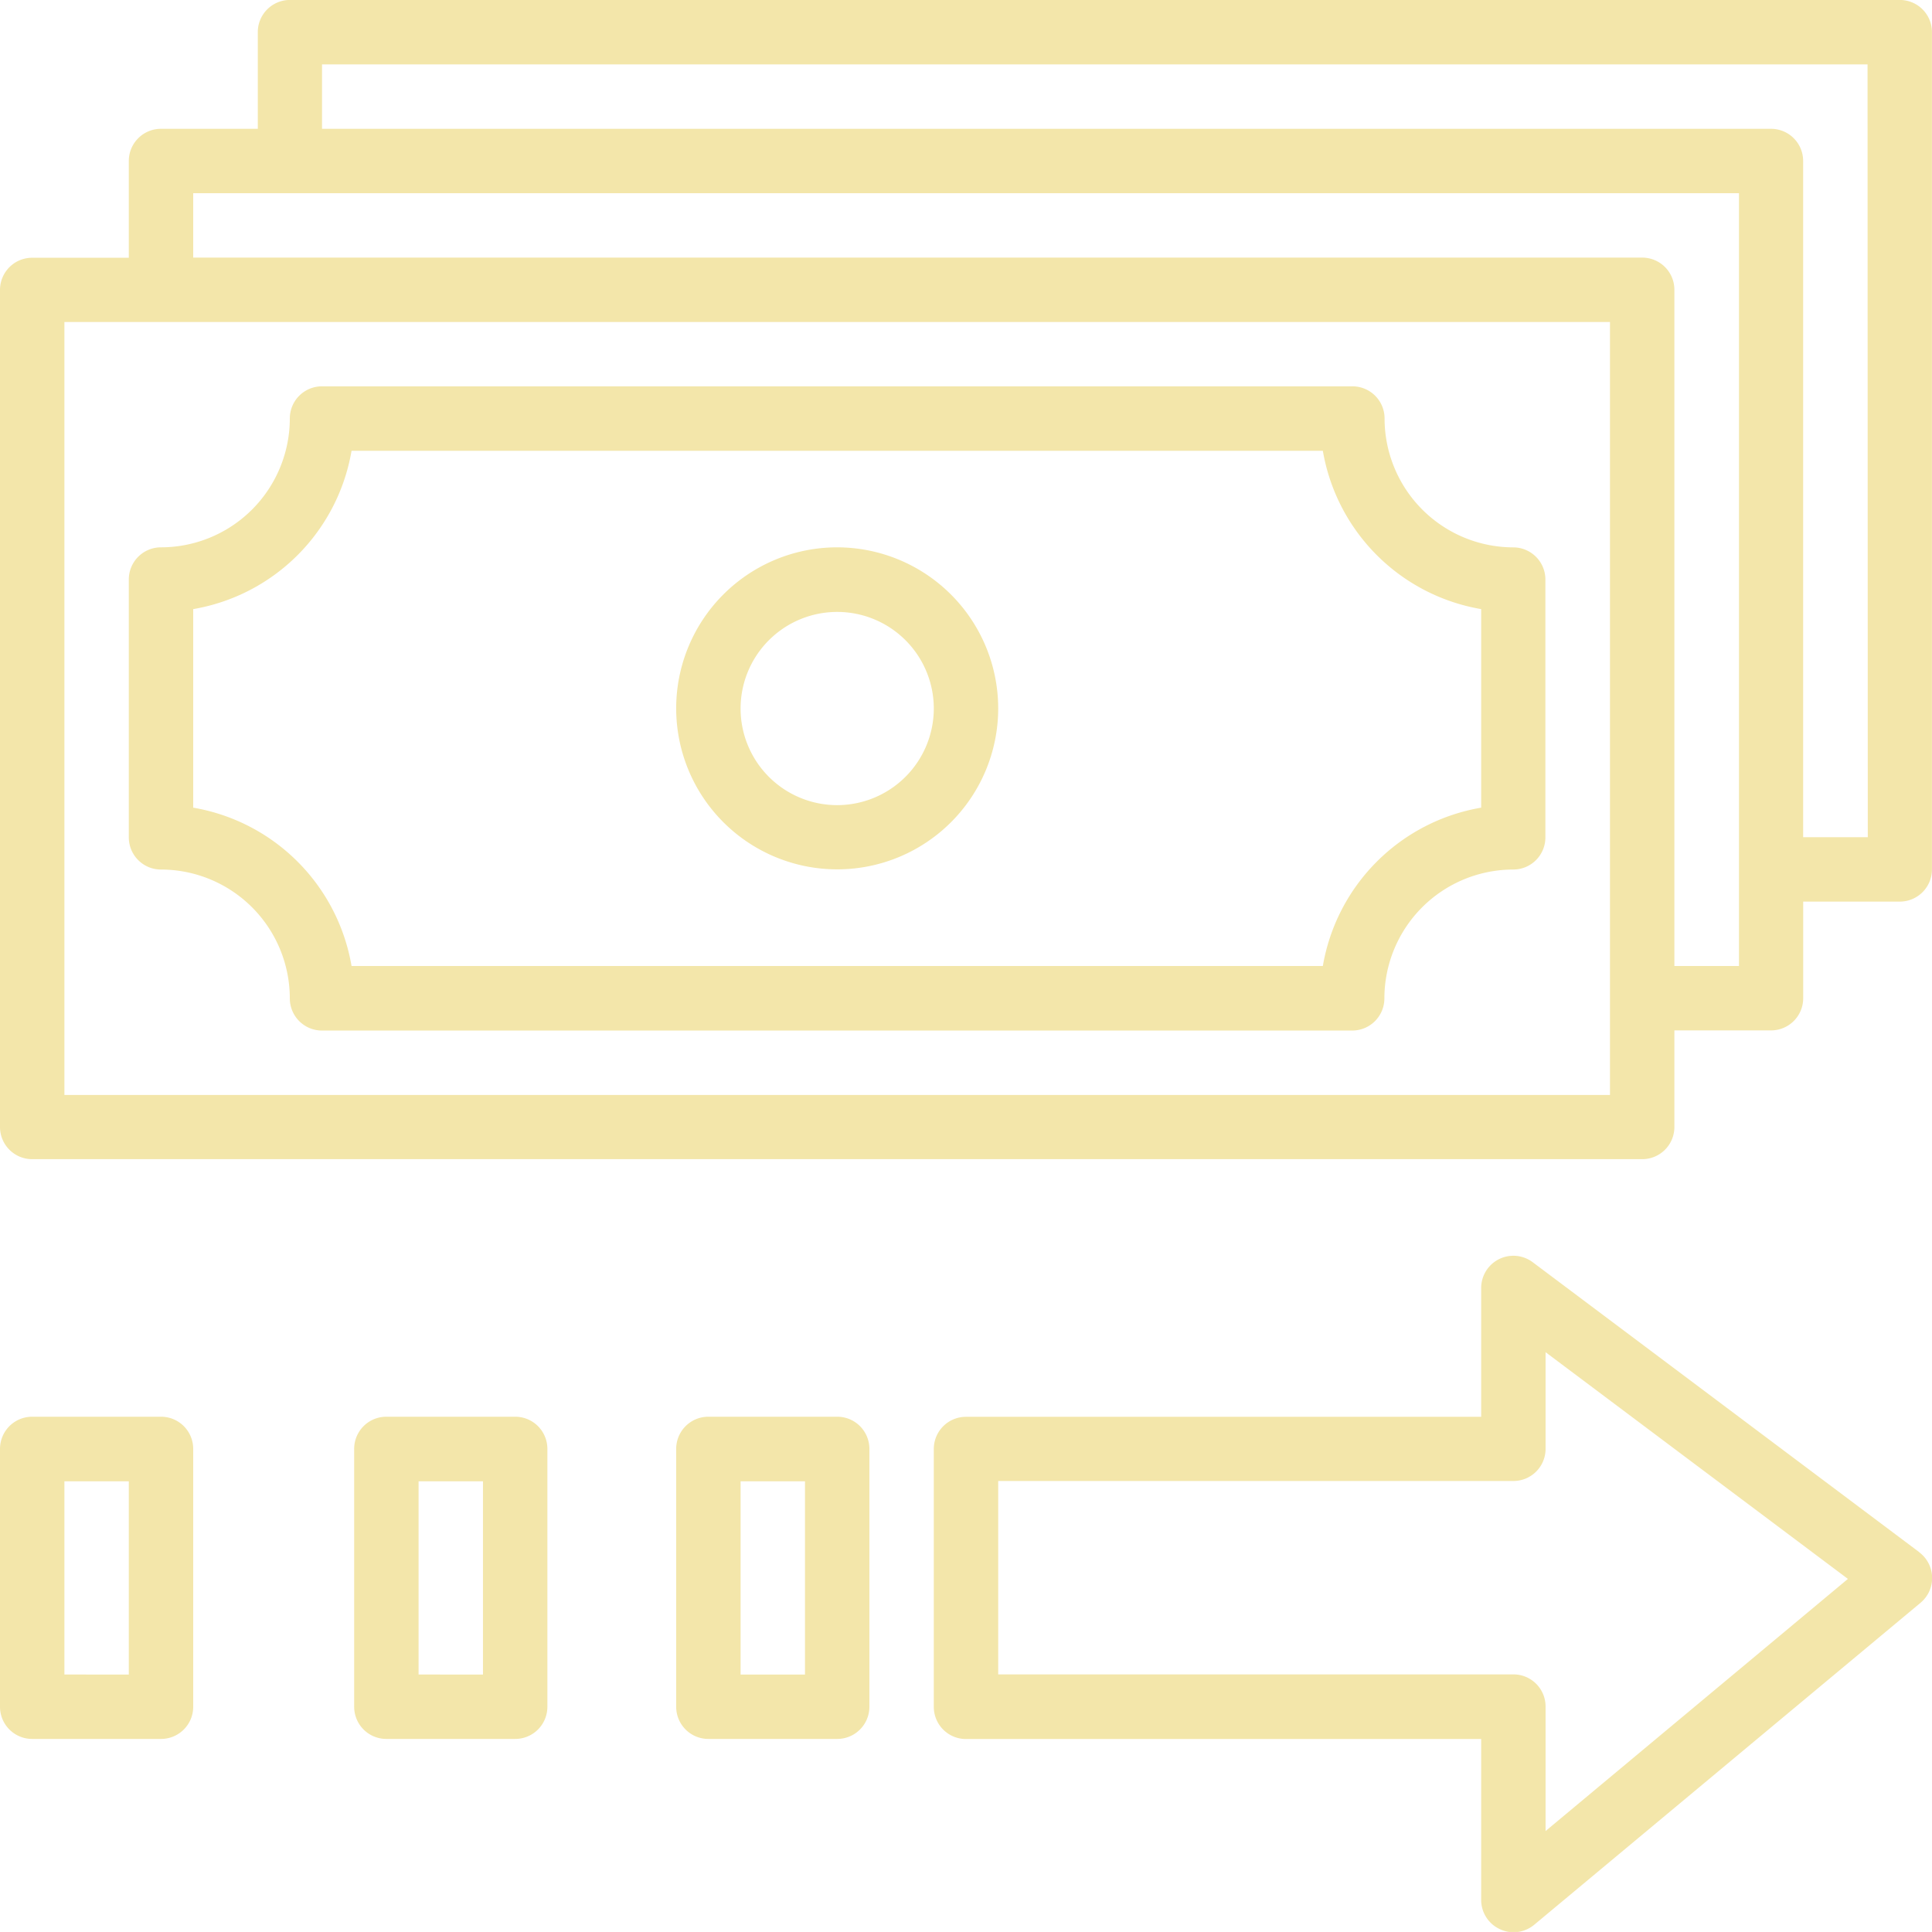
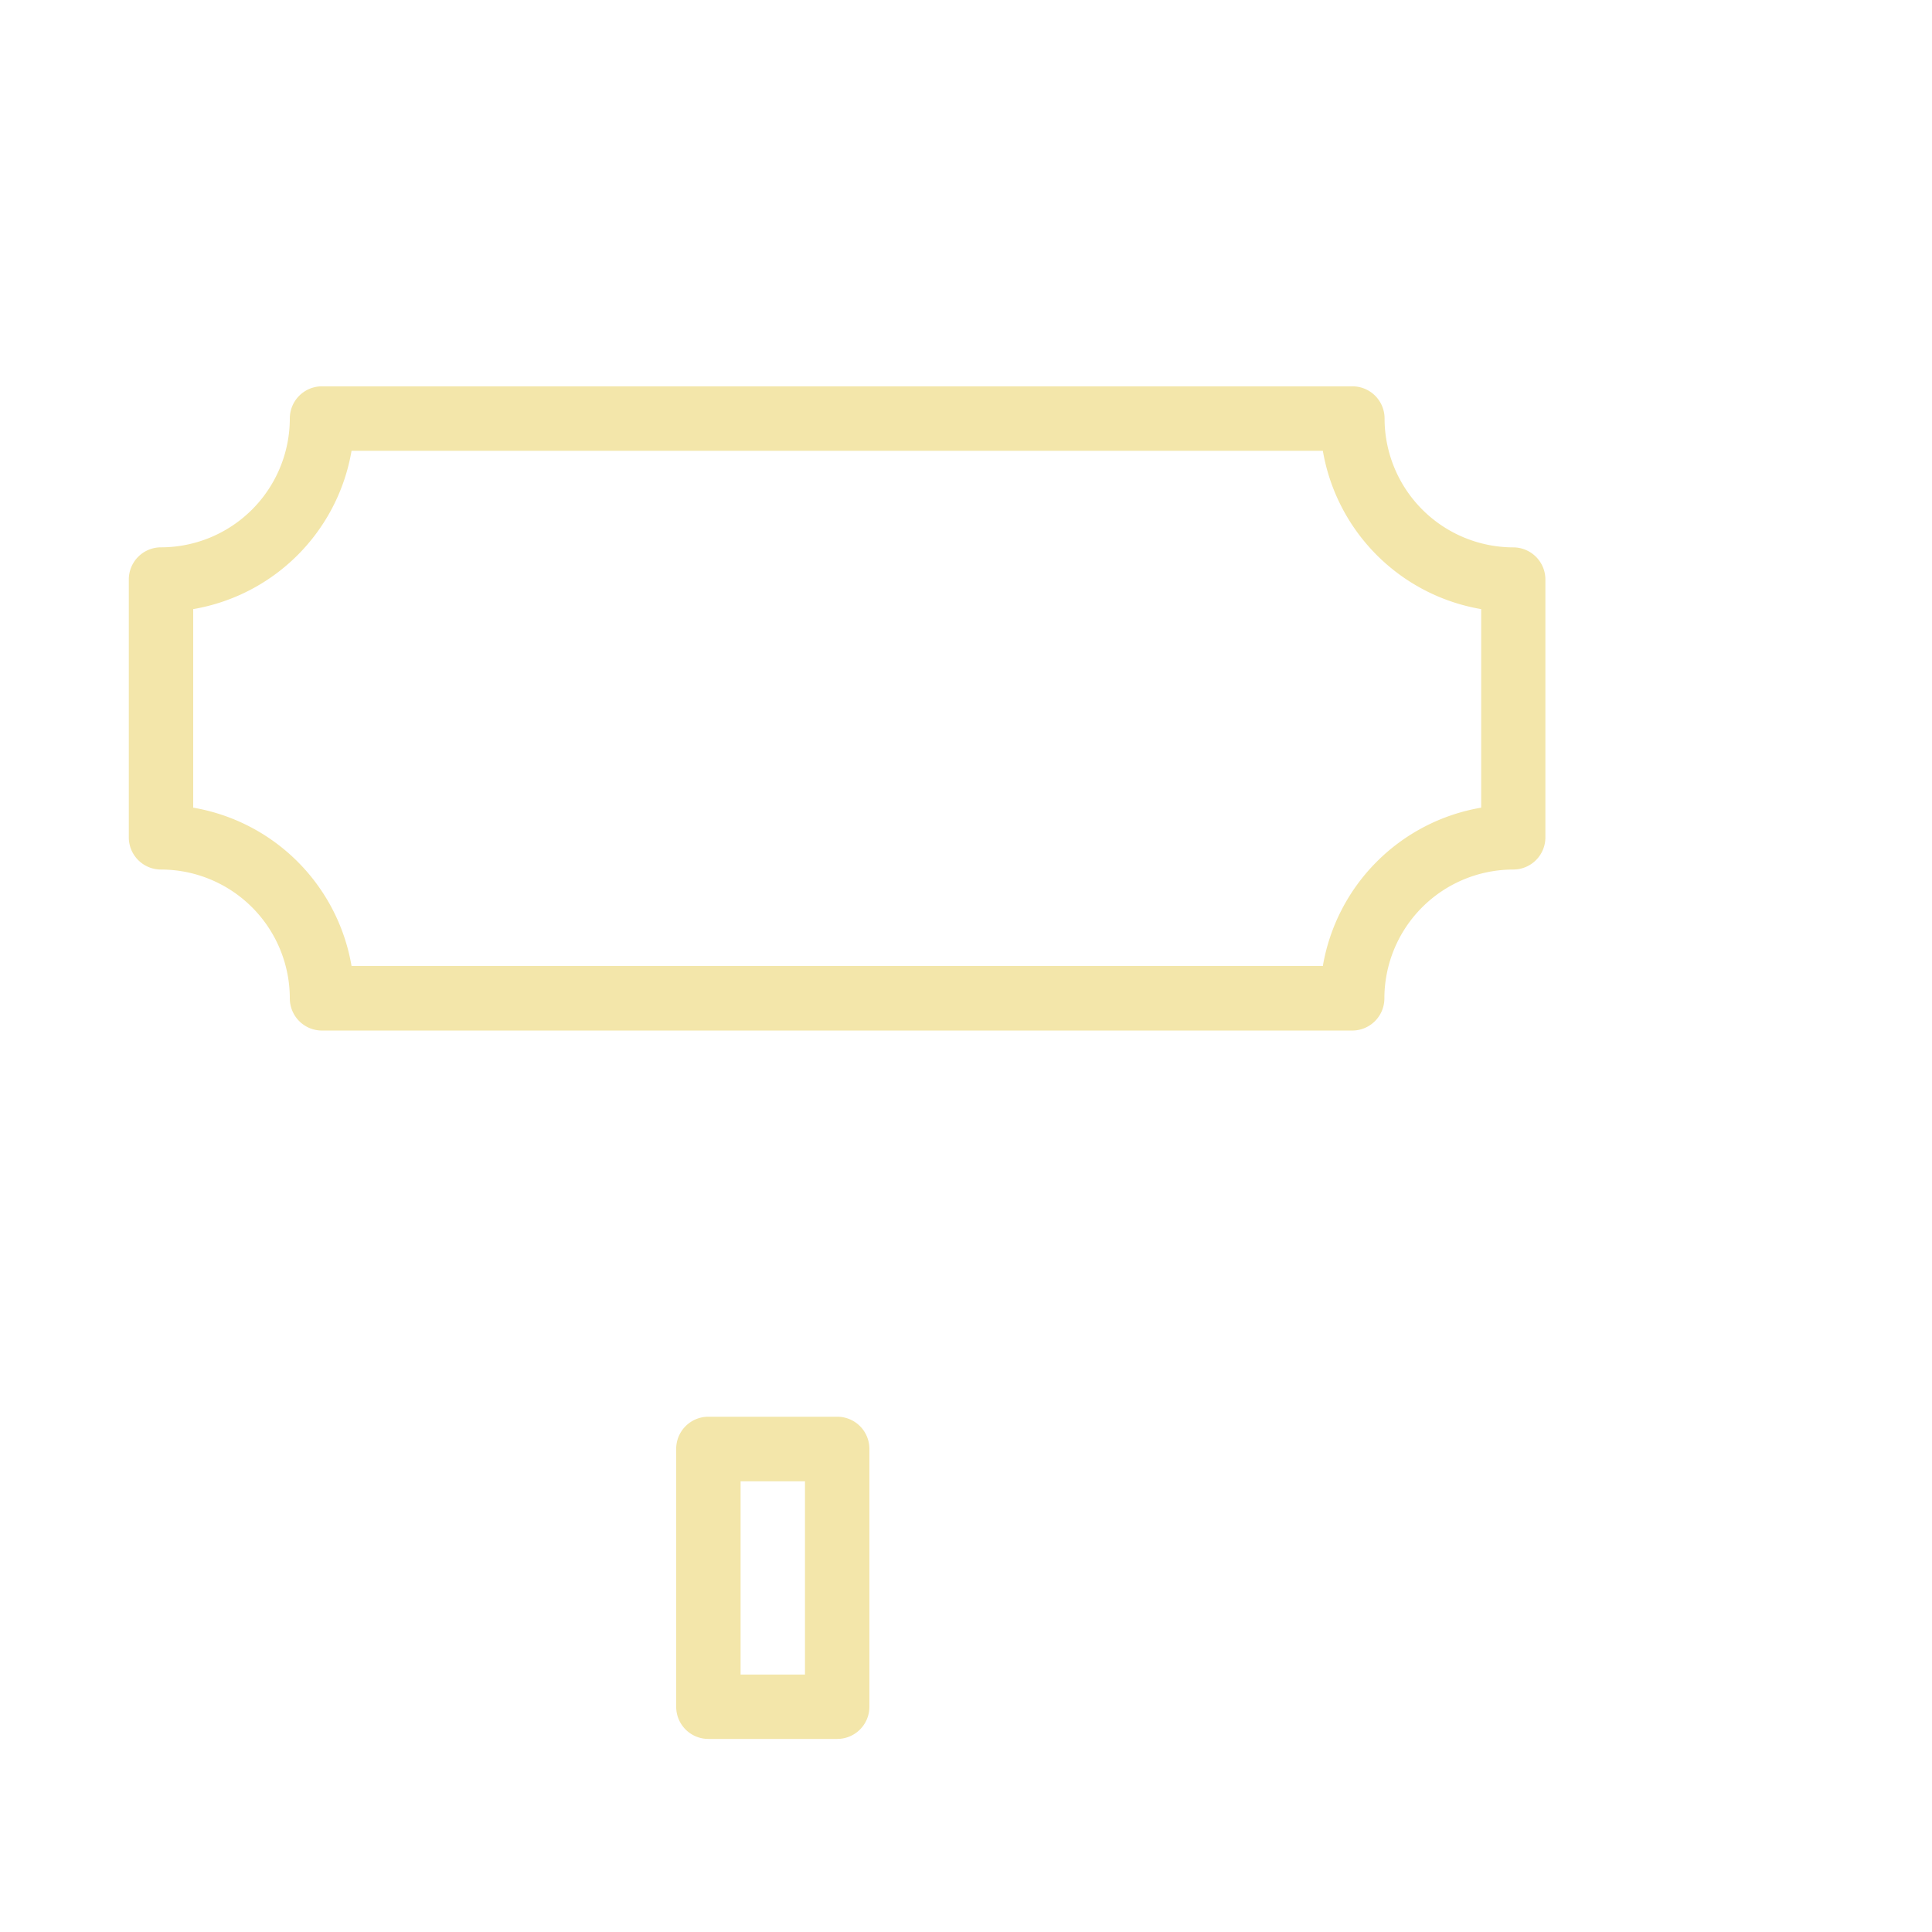
<svg xmlns="http://www.w3.org/2000/svg" id="transfer-money" width="41.218" height="41.217" viewBox="0 0 41.218 41.217">
  <g id="Group_389" data-name="Group 389" transform="translate(2.748 8.243)">
    <g id="Group_388" data-name="Group 388">
      <path id="Path_736" data-name="Path 736" d="M61.539,99.436a2.751,2.751,0,0,1-2.748-2.748A.686.686,0,0,0,58.1,96H36.122a.686.686,0,0,0-.687.687,2.751,2.751,0,0,1-2.748,2.748.686.686,0,0,0-.687.687v5.5a.686.686,0,0,0,.687.687,2.751,2.751,0,0,1,2.748,2.748.686.686,0,0,0,.687.687H58.1a.686.686,0,0,0,.687-.687,2.751,2.751,0,0,1,2.748-2.748.686.686,0,0,0,.687-.687v-5.5A.686.686,0,0,0,61.539,99.436Zm-.687,5.553a4.133,4.133,0,0,0-3.378,3.378H36.752a4.133,4.133,0,0,0-3.378-3.378v-4.236a4.133,4.133,0,0,0,3.378-3.378H57.474a4.133,4.133,0,0,0,3.378,3.378Z" transform="translate(-32 -96.001)" fill="#f3e6aa" />
    </g>
  </g>
  <g id="Group_391" data-name="Group 391" transform="translate(14.426 11.678)">
    <g id="Group_390" data-name="Group 390">
-       <path id="Path_737" data-name="Path 737" d="M171.435,136a3.435,3.435,0,1,0,3.435,3.435A3.439,3.439,0,0,0,171.435,136Zm0,5.5a2.061,2.061,0,1,1,2.061-2.061A2.063,2.063,0,0,1,171.435,141.5Z" transform="translate(-168 -136.001)" fill="#f3e6aa" />
-     </g>
+       </g>
  </g>
  <g id="Group_393" data-name="Group 393" transform="translate(0 0)">
    <g id="Group_392" data-name="Group 392" transform="translate(0 0)">
-       <path id="Path_738" data-name="Path 738" d="M40.53,0H6.183A.686.686,0,0,0,5.5.688V2.749H3.435a.686.686,0,0,0-.687.687V5.5H.687A.686.686,0,0,0,0,6.184V24.044a.686.686,0,0,0,.687.687H35.035a.686.686,0,0,0,.687-.687V21.984h2.061a.686.686,0,0,0,.687-.687V19.236H40.53a.686.686,0,0,0,.687-.687V.688A.686.686,0,0,0,40.53,0ZM34.348,21.3v2.061H1.374V6.871H34.348ZM37.1,20.61H35.722V6.184a.686.686,0,0,0-.687-.687H4.122V4.123H37.1Zm2.748-2.748H38.469V3.436a.686.686,0,0,0-.687-.687H6.87V1.375H39.843Z" transform="translate(0 -0.001)" fill="#f3e6aa" />
-     </g>
+       </g>
  </g>
  <g id="Group_395" data-name="Group 395" transform="translate(19.922 26.791)">
    <g id="Group_394" data-name="Group 394">
-       <path id="Path_739" data-name="Path 739" d="M253.021,318.316l-8.243-6.183a.687.687,0,0,0-1.1.55v2.748H232.687a.686.686,0,0,0-.687.687v5.5a.686.686,0,0,0,.687.687h10.991v3.435a.686.686,0,0,0,.4.622.677.677,0,0,0,.291.065.692.692,0,0,0,.44-.159l8.243-6.87a.687.687,0,0,0-.028-1.077Zm-7.969,5.952v-2.655a.686.686,0,0,0-.687-.687H233.374V316.8h10.991a.686.686,0,0,0,.687-.687v-2.061l6.45,4.837Z" transform="translate(-232 -311.995)" fill="#f3e6aa" />
-     </g>
+       </g>
  </g>
  <g id="Group_397" data-name="Group 397" transform="translate(14.426 30.226)">
    <g id="Group_396" data-name="Group 396">
      <path id="Path_740" data-name="Path 740" d="M171.435,352h-2.748a.686.686,0,0,0-.687.687v5.5a.686.686,0,0,0,.687.687h2.748a.686.686,0,0,0,.687-.687v-5.5A.686.686,0,0,0,171.435,352Zm-.687,5.5h-1.374v-4.122h1.374Z" transform="translate(-168 -352.001)" fill="#f3e6aa" />
    </g>
  </g>
  <g id="Group_399" data-name="Group 399" transform="translate(7.556 30.226)">
    <g id="Group_398" data-name="Group 398">
-       <path id="Path_741" data-name="Path 741" d="M91.435,352H88.687a.686.686,0,0,0-.687.687v5.5a.686.686,0,0,0,.687.687h2.748a.686.686,0,0,0,.687-.687v-5.5A.686.686,0,0,0,91.435,352Zm-.687,5.5H89.374v-4.122h1.374Z" transform="translate(-88 -352.001)" fill="#f3e6aa" />
-     </g>
+       </g>
  </g>
  <g id="Group_401" data-name="Group 401" transform="translate(0 30.226)">
    <g id="Group_400" data-name="Group 400">
-       <path id="Path_742" data-name="Path 742" d="M3.435,352H.687a.686.686,0,0,0-.687.687v5.5a.686.686,0,0,0,.687.687H3.435a.686.686,0,0,0,.687-.687v-5.5A.686.686,0,0,0,3.435,352Zm-.687,5.5H1.374v-4.122H2.748Z" transform="translate(0 -352.001)" fill="#f3e6aa" />
-     </g>
+       </g>
  </g>
</svg>